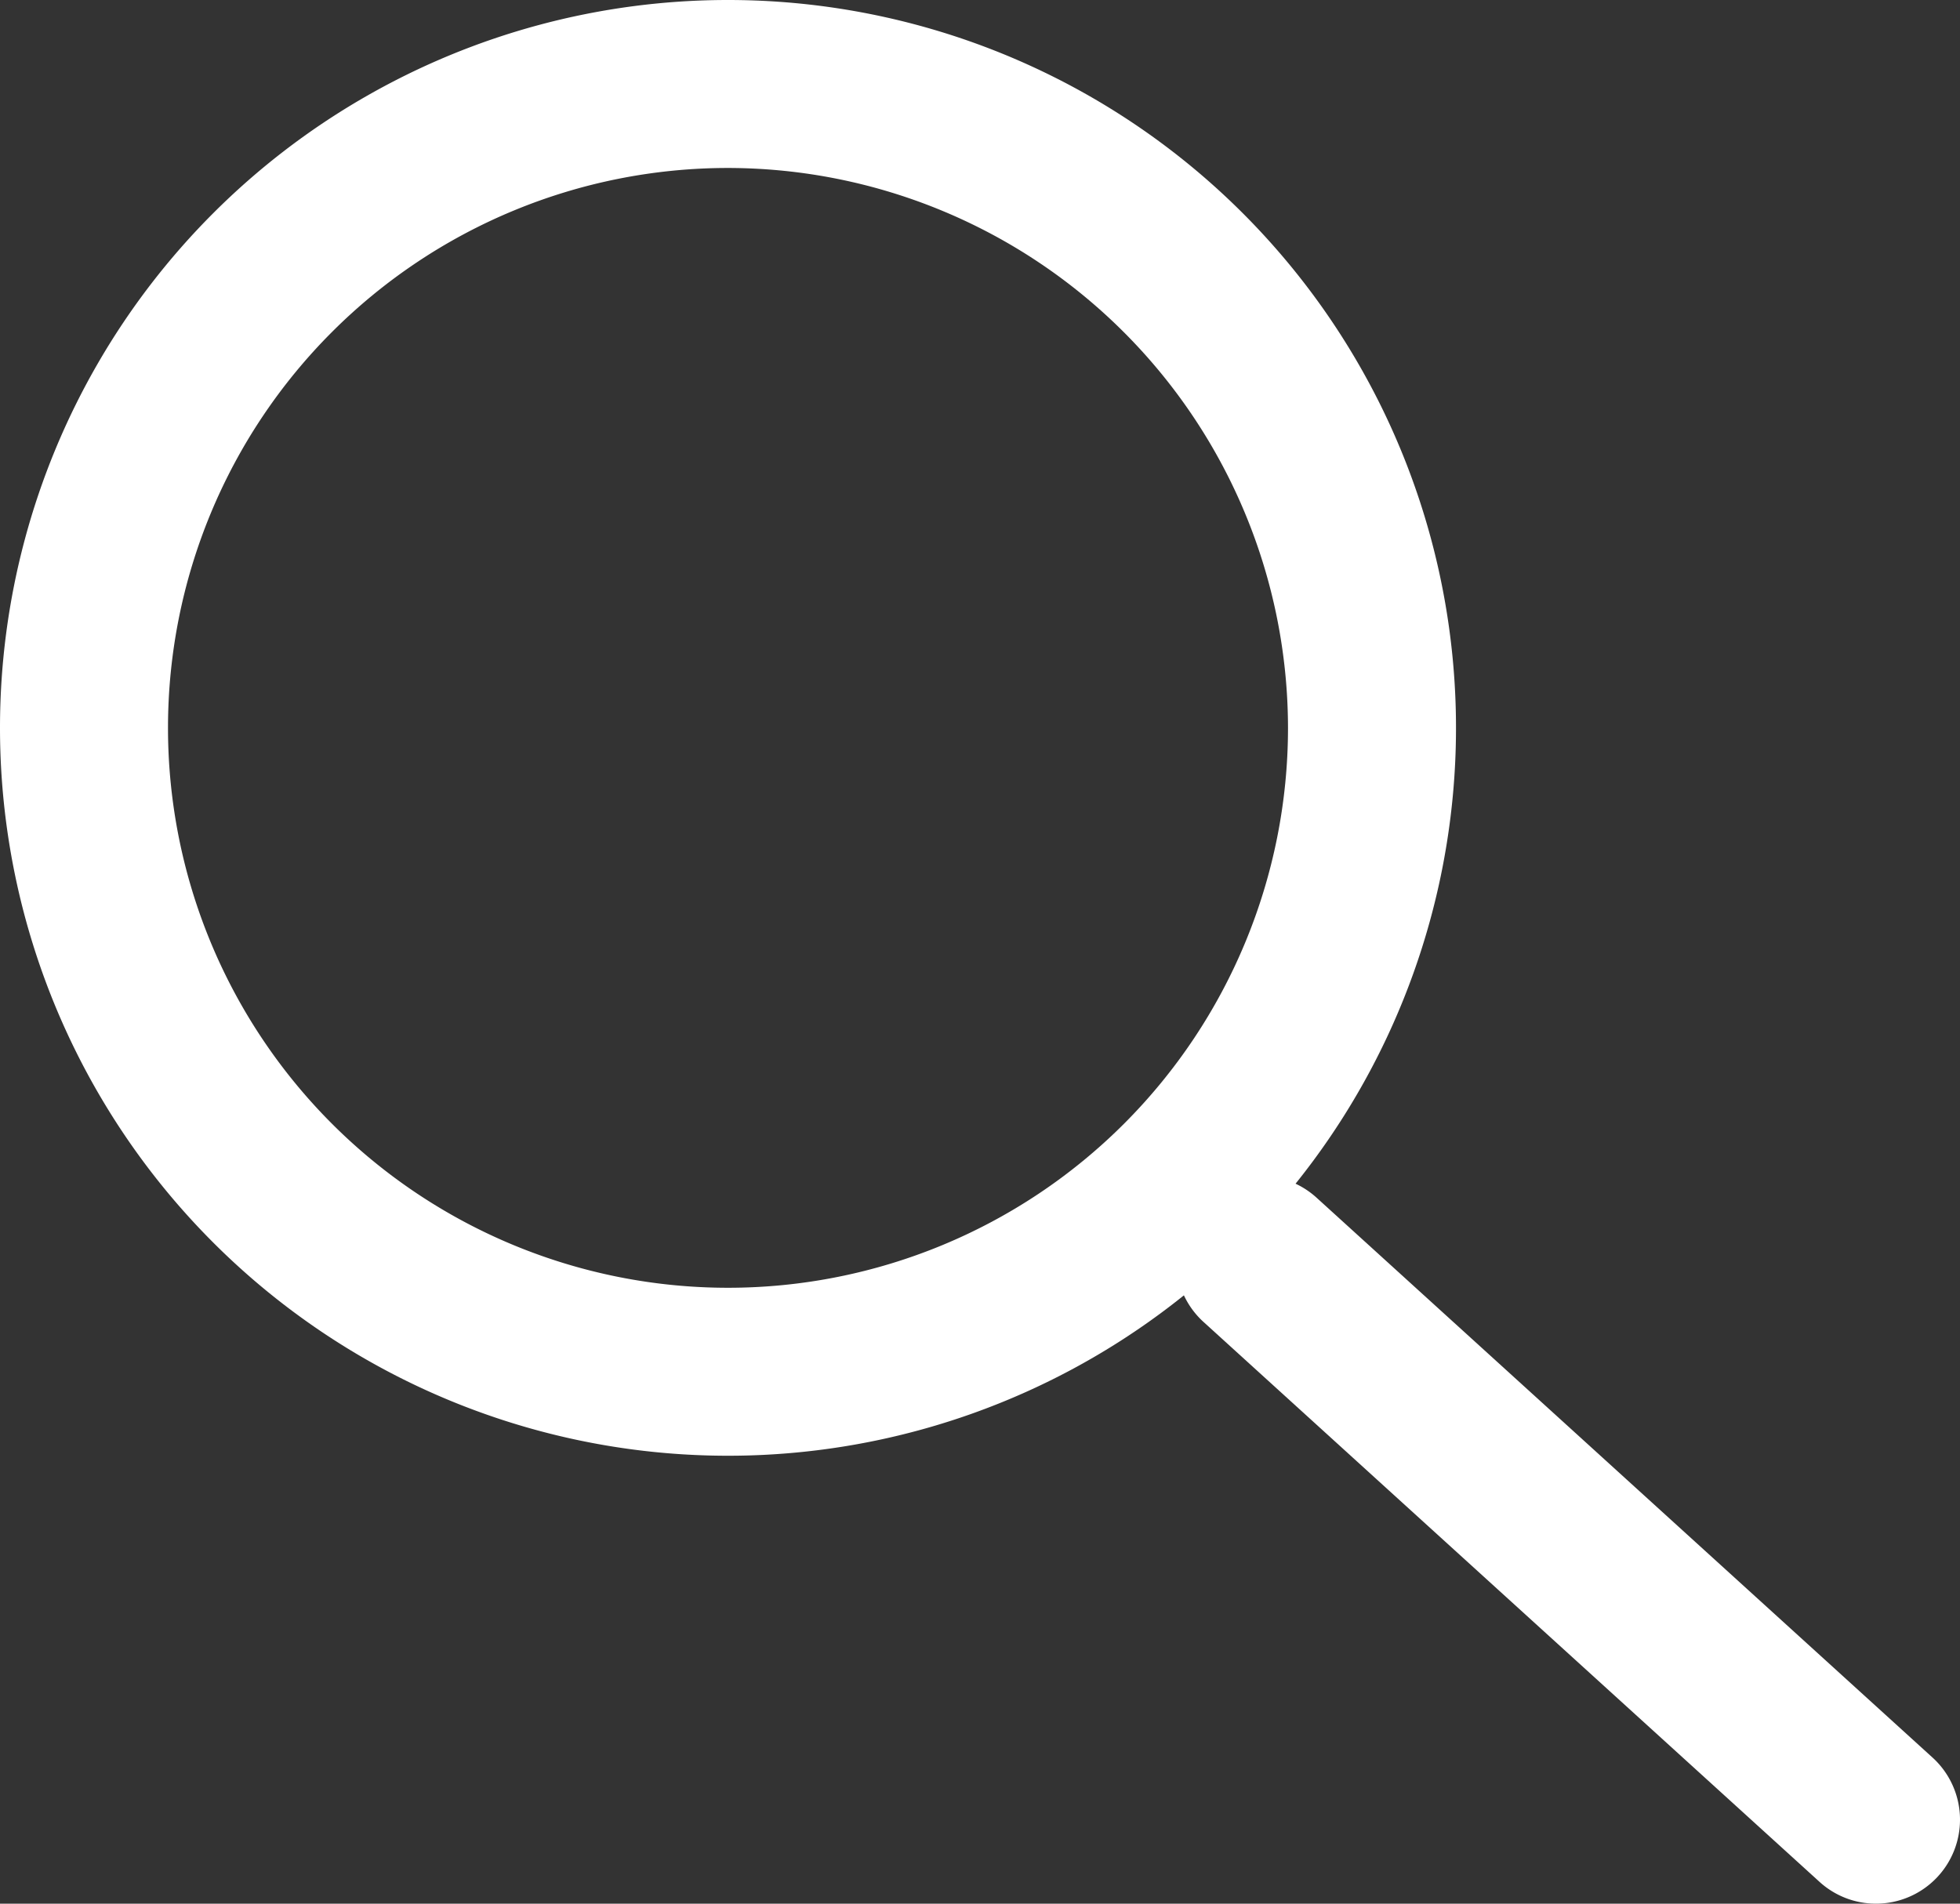
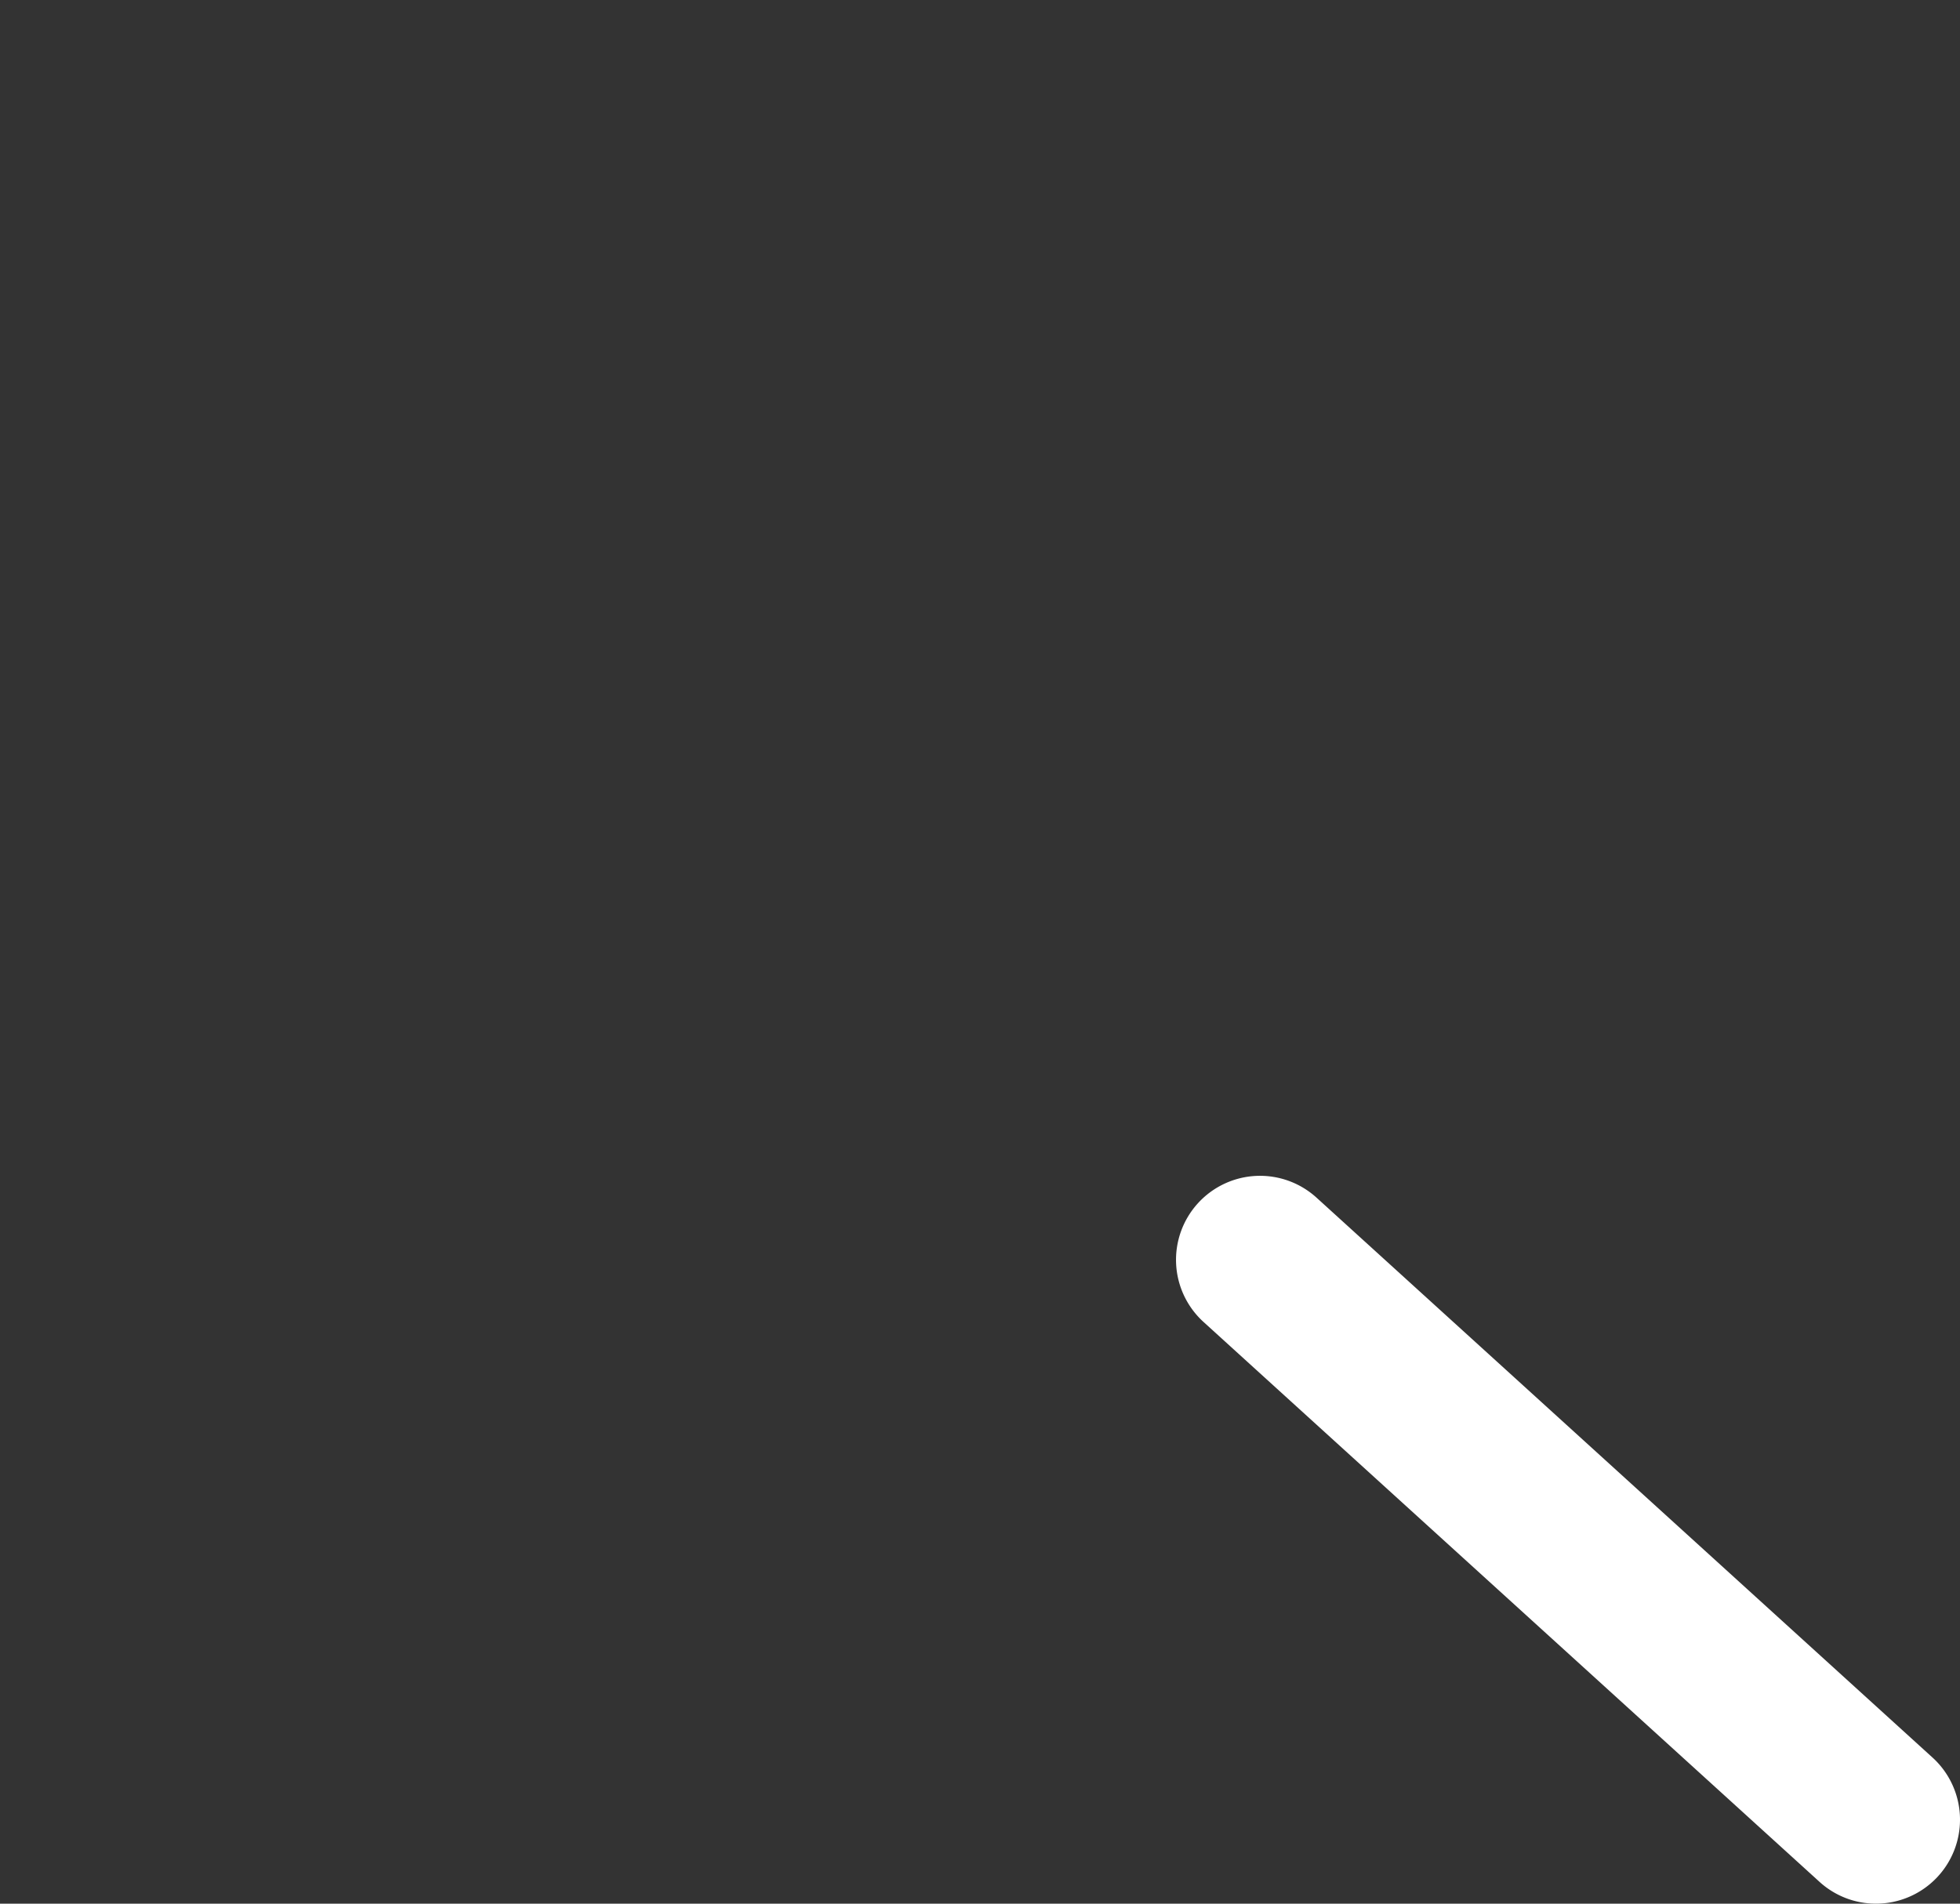
<svg xmlns="http://www.w3.org/2000/svg" width="35" height="34" viewBox="0 0 35 34">
  <rect x="0" y="0" width="35" height="34" fill="#333333" stroke="none" />
  <g id="icon_search" transform="translate(-1360 -716.75)">
-     <path id="楕円形_1" data-name="楕円形 1" d="M13,3A10,10,0,1,0,23,13,10.011,10.011,0,0,0,13,3m0-3A13,13,0,1,1,0,13,13,13,0,0,1,13,0Z" transform="translate(1360 716.75)" fill="#fff" />
    <path id="線_19" data-name="線 19" d="M11,11.5a1.494,1.494,0,0,1-1.009-.39l-11-10a1.5,1.5,0,0,1-.1-2.119,1.5,1.5,0,0,1,2.119-.1l11,10A1.5,1.5,0,0,1,11,11.5Z" transform="translate(1382.5 739.25)" fill="#fff" />
  </g>
</svg>